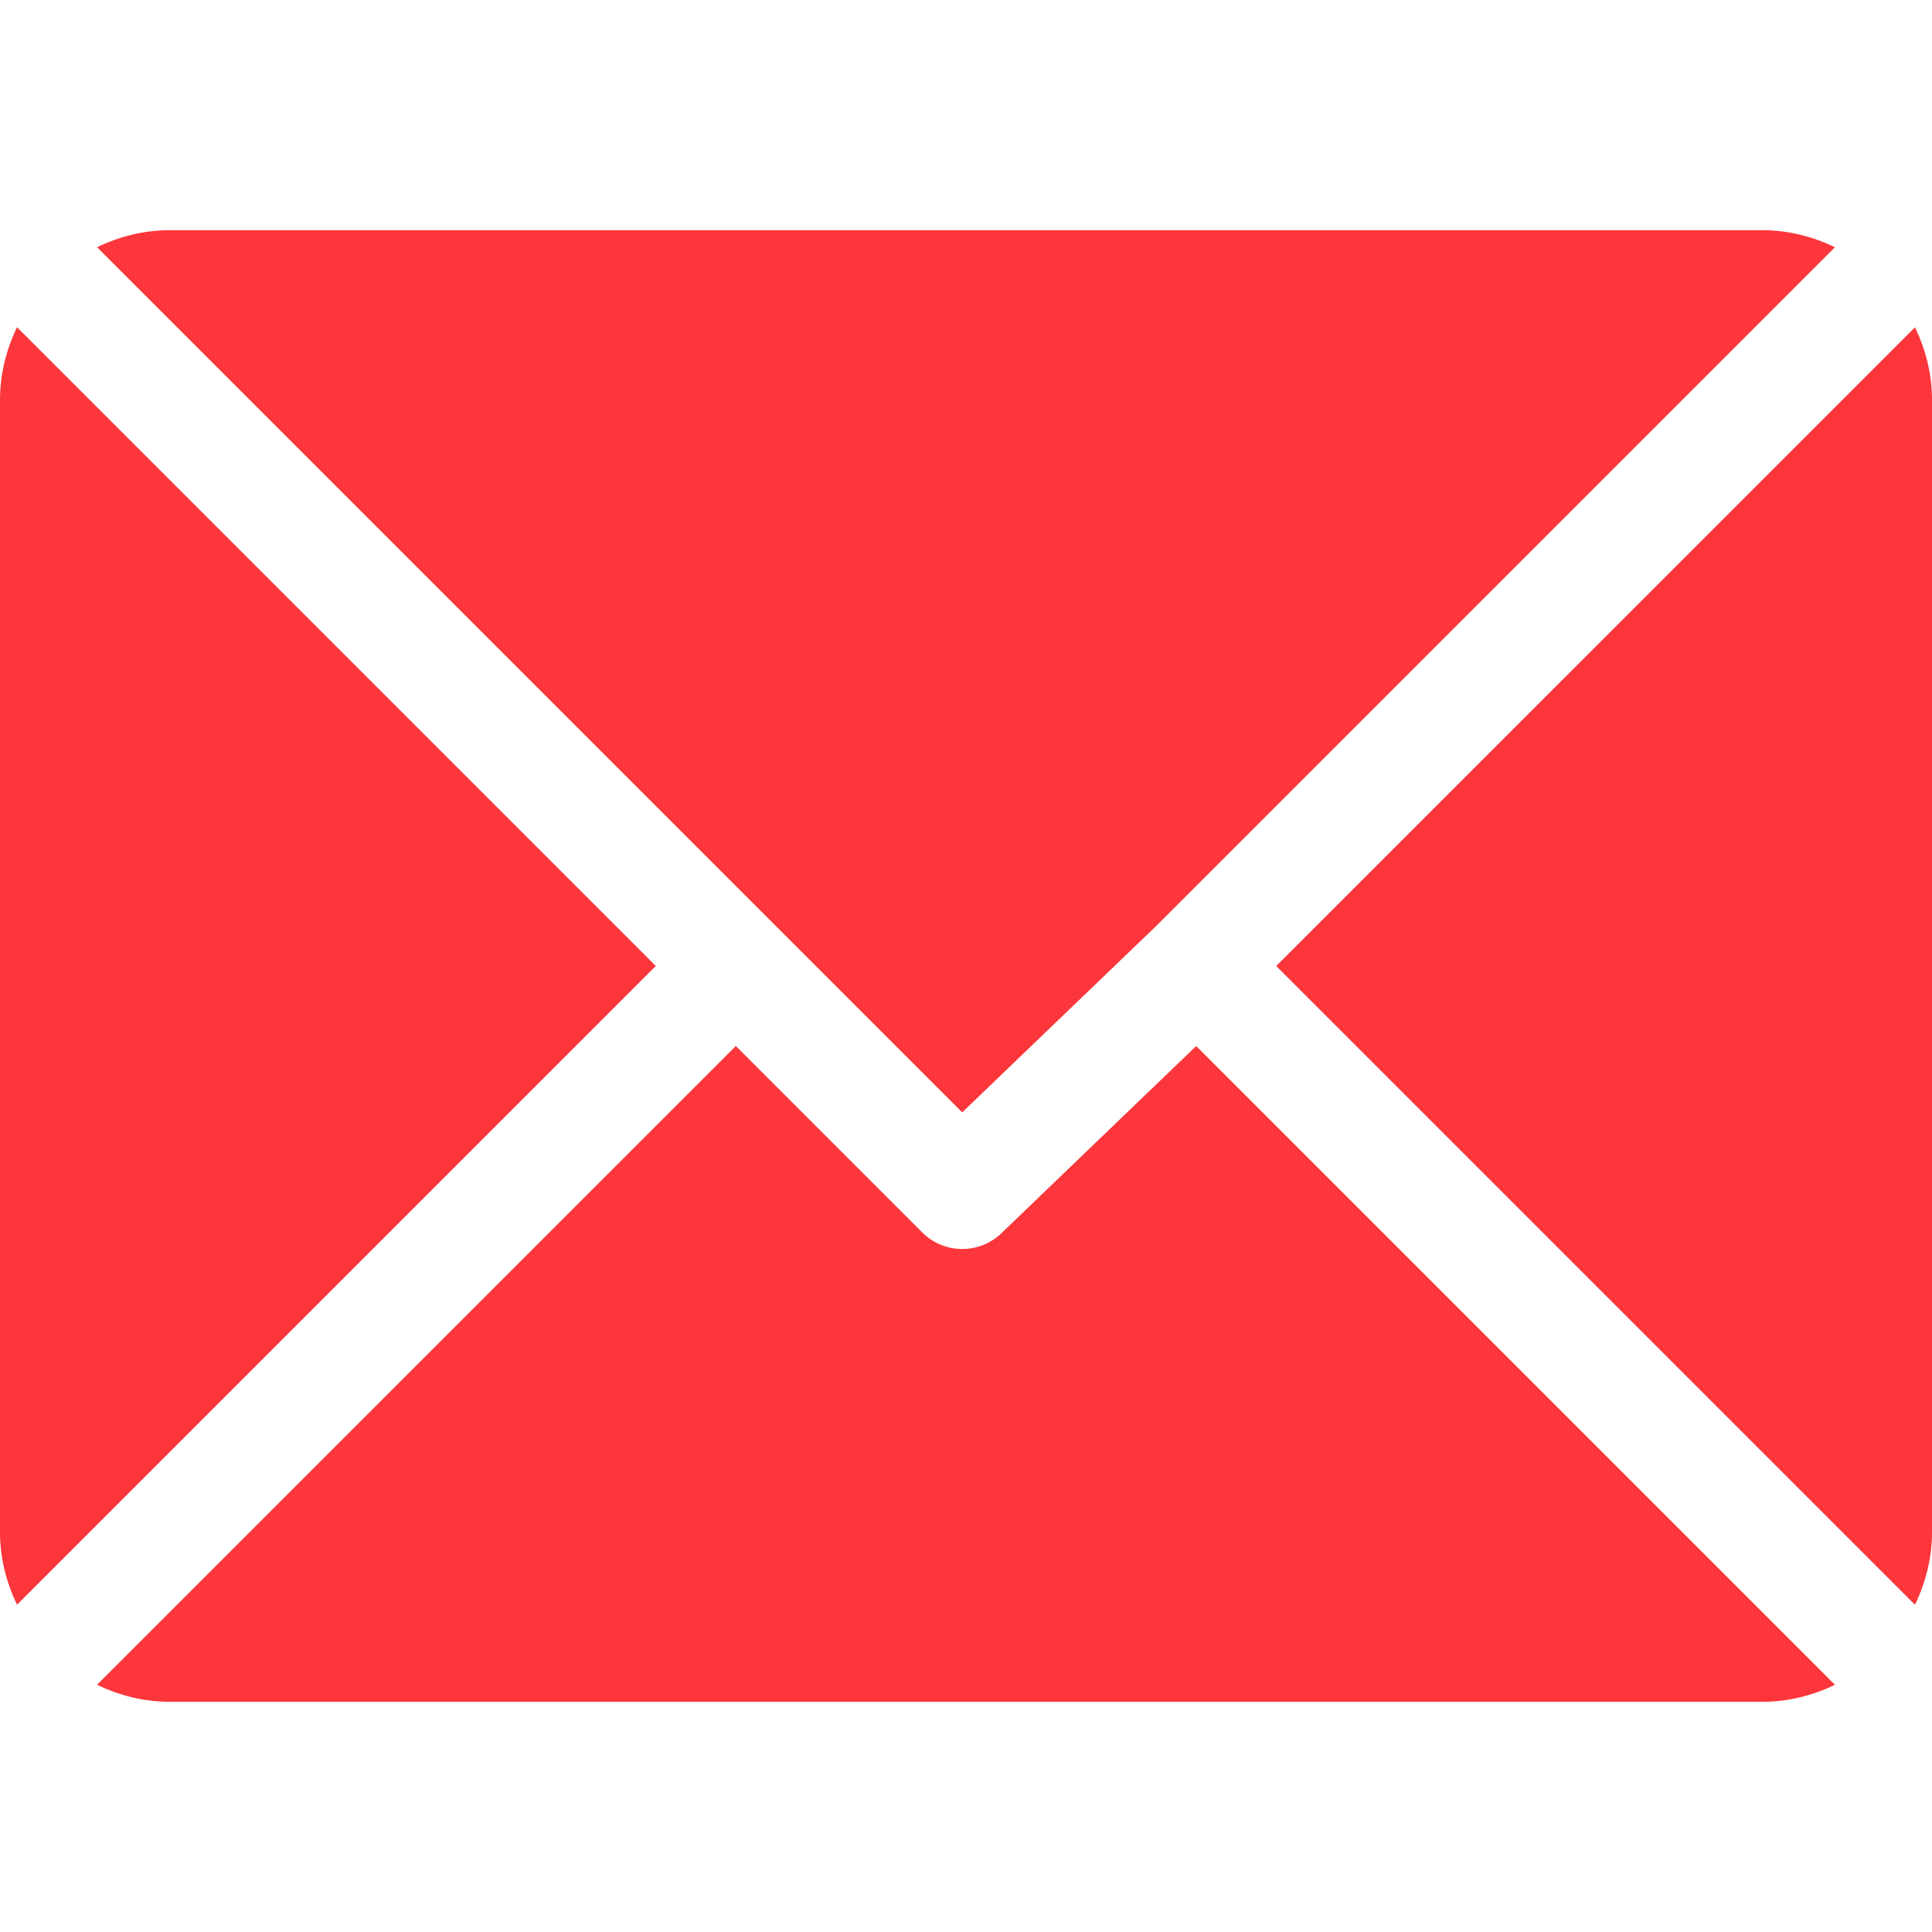
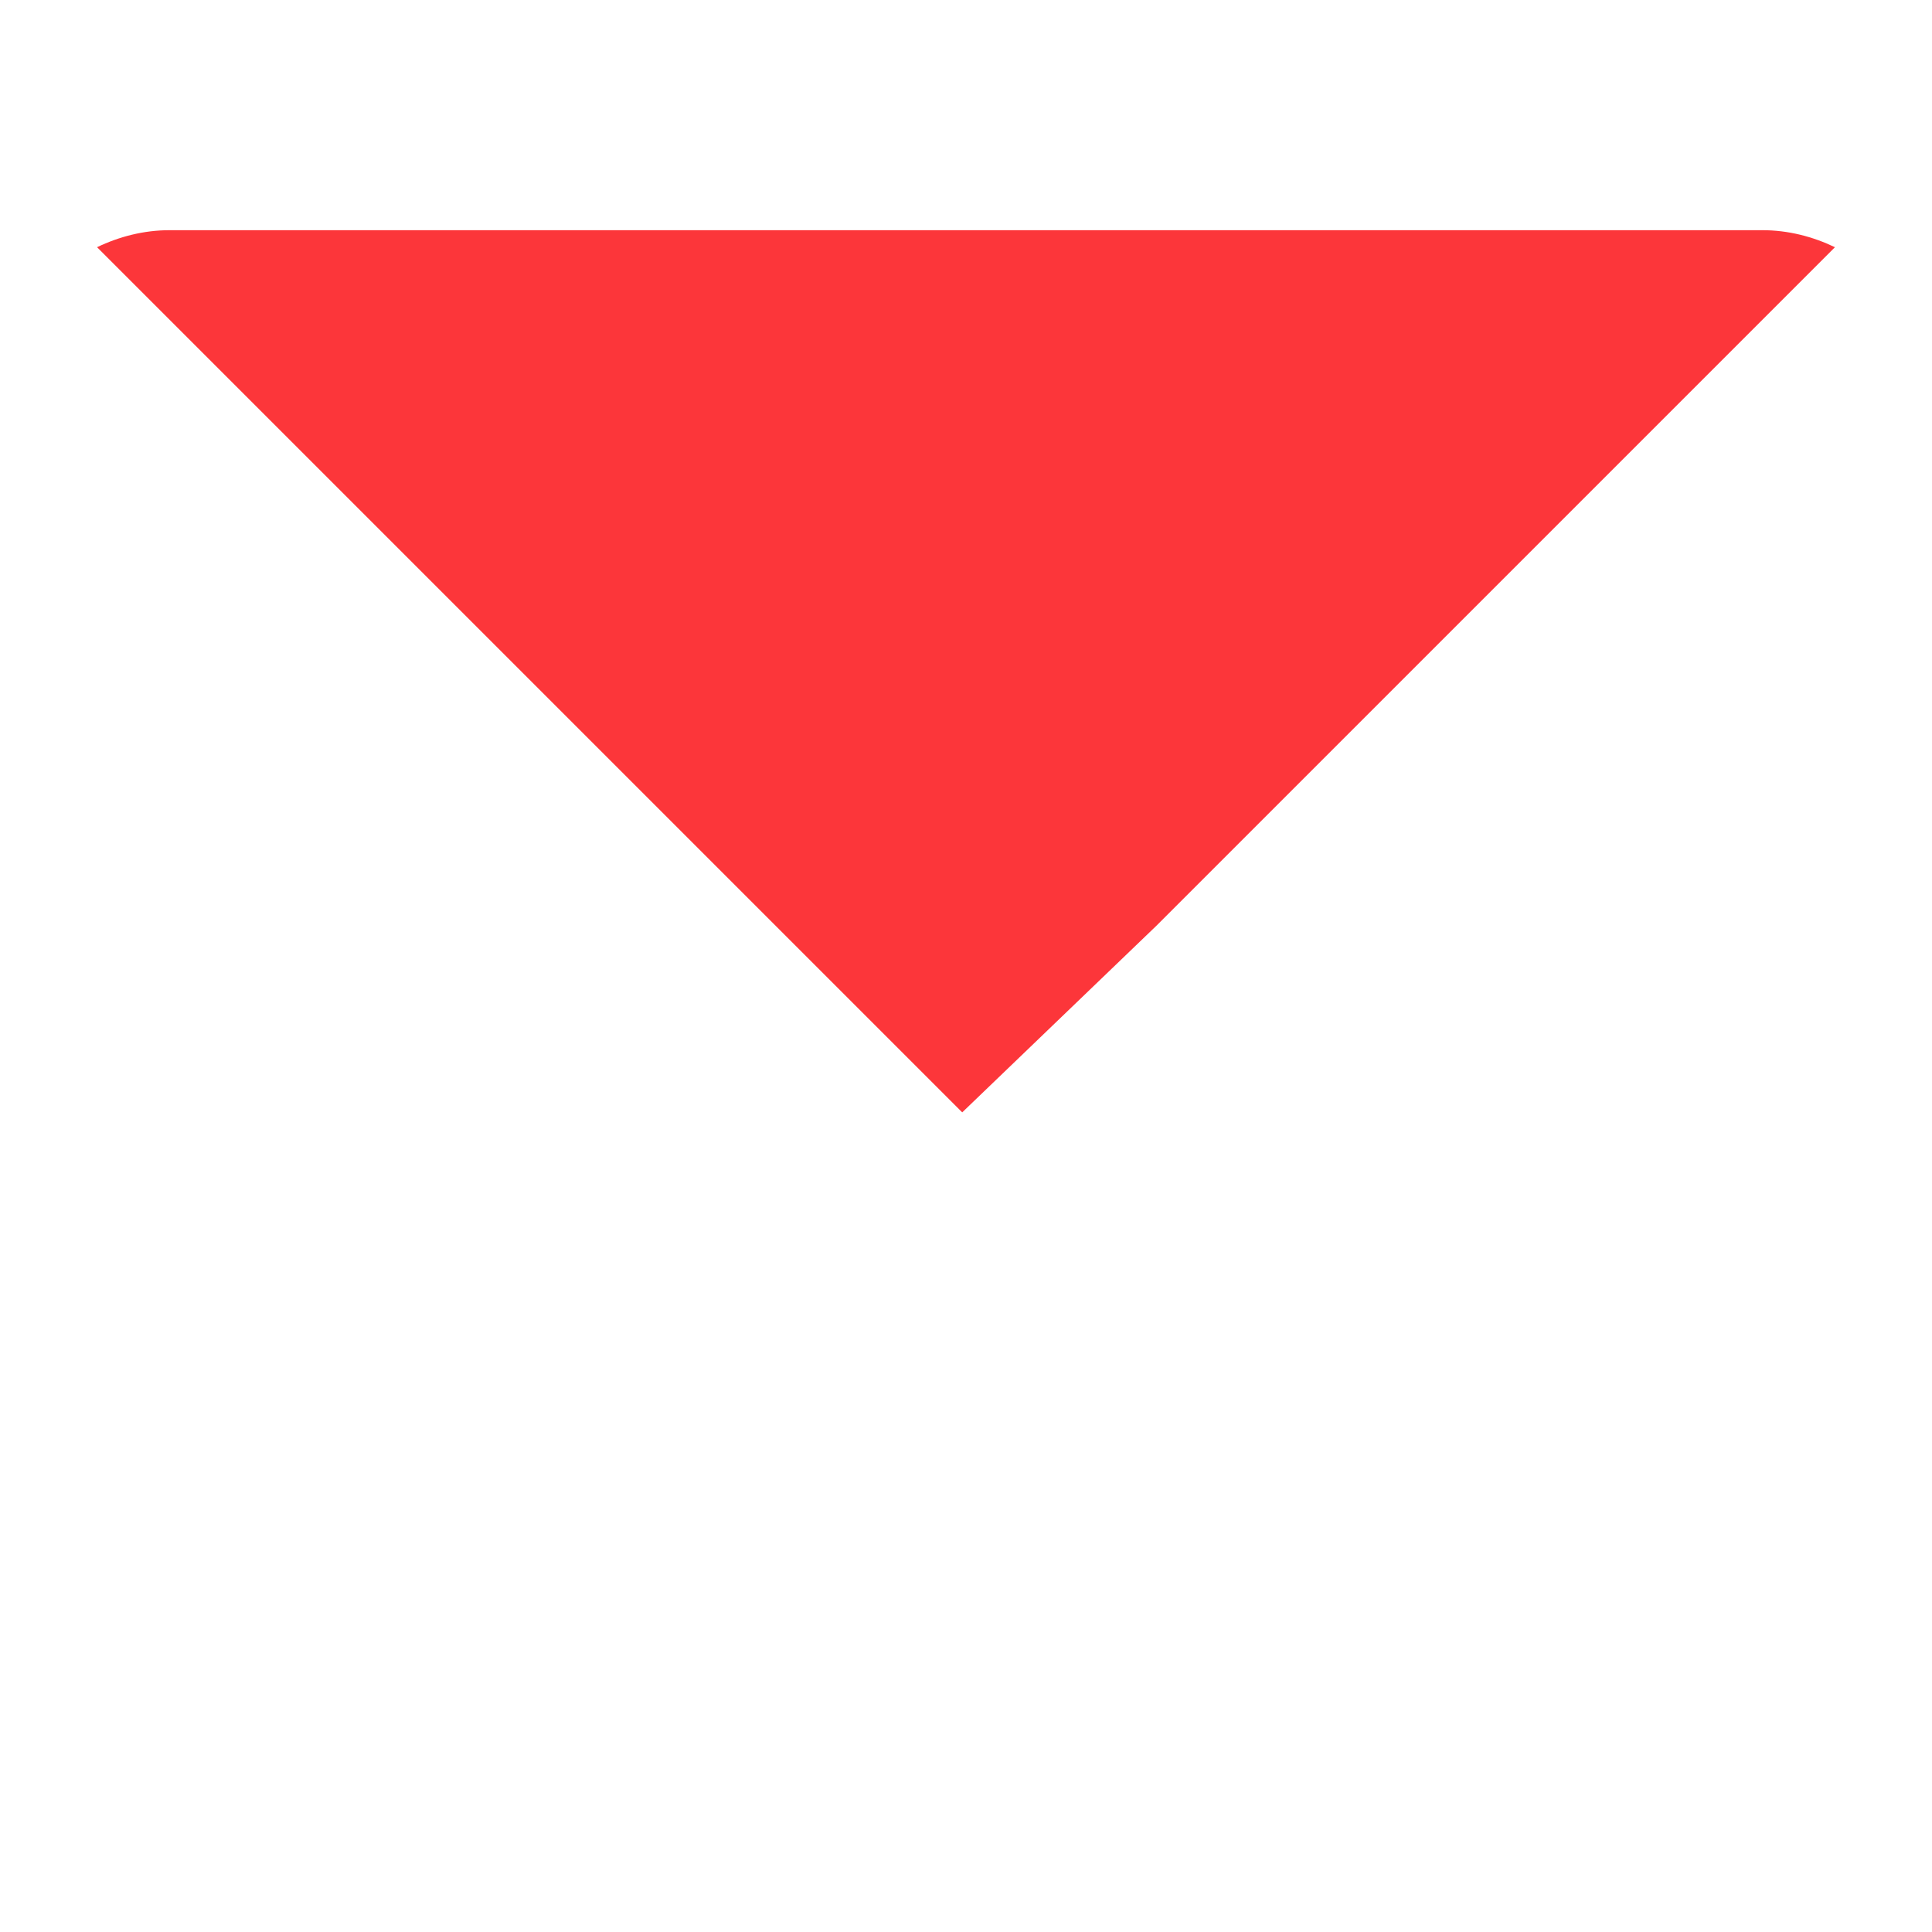
<svg xmlns="http://www.w3.org/2000/svg" width="512" height="512" viewBox="0 0 512 512" fill="none">
  <g clip-path="url(#clip0)">
    <path d="M466.998 61H44.998C38.071 61 31.586 62.703 25.719 65.51L254.998 294.789L306.387 245.402C306.387 245.402 306.391 245.397 306.392 245.395C306.393 245.393 306.397 245.391 306.397 245.391L486.284 65.514C480.416 62.705 473.927 61 466.998 61Z" fill="#FC363A" />
-     <path d="M507.498 86.728L338.215 256.002L507.492 425.279C510.299 419.412 512.002 412.927 512.002 406V106C512.002 99.077 510.303 92.593 507.498 86.728Z" fill="#FC363A" />
-     <path d="M4.51 86.721C1.703 92.588 0 99.073 0 106V406C0 412.923 1.701 419.409 4.506 425.274L173.789 256L4.51 86.721Z" fill="#FC363A" />
-     <path d="M317.003 277.213L265.607 326.606C262.677 329.536 258.839 331.001 255.002 331.001C251.165 331.001 247.326 329.536 244.397 326.606L195.001 277.211L25.715 446.486C31.583 449.295 38.072 451 45.001 451H467.001C473.928 451 480.413 449.297 486.28 446.49L317.003 277.213Z" fill="#FC363A" />
  </g>
  <defs>
    <clipPath id="clip0">
      <rect width="512" height="512" fill="white" />
    </clipPath>
  </defs>
</svg>